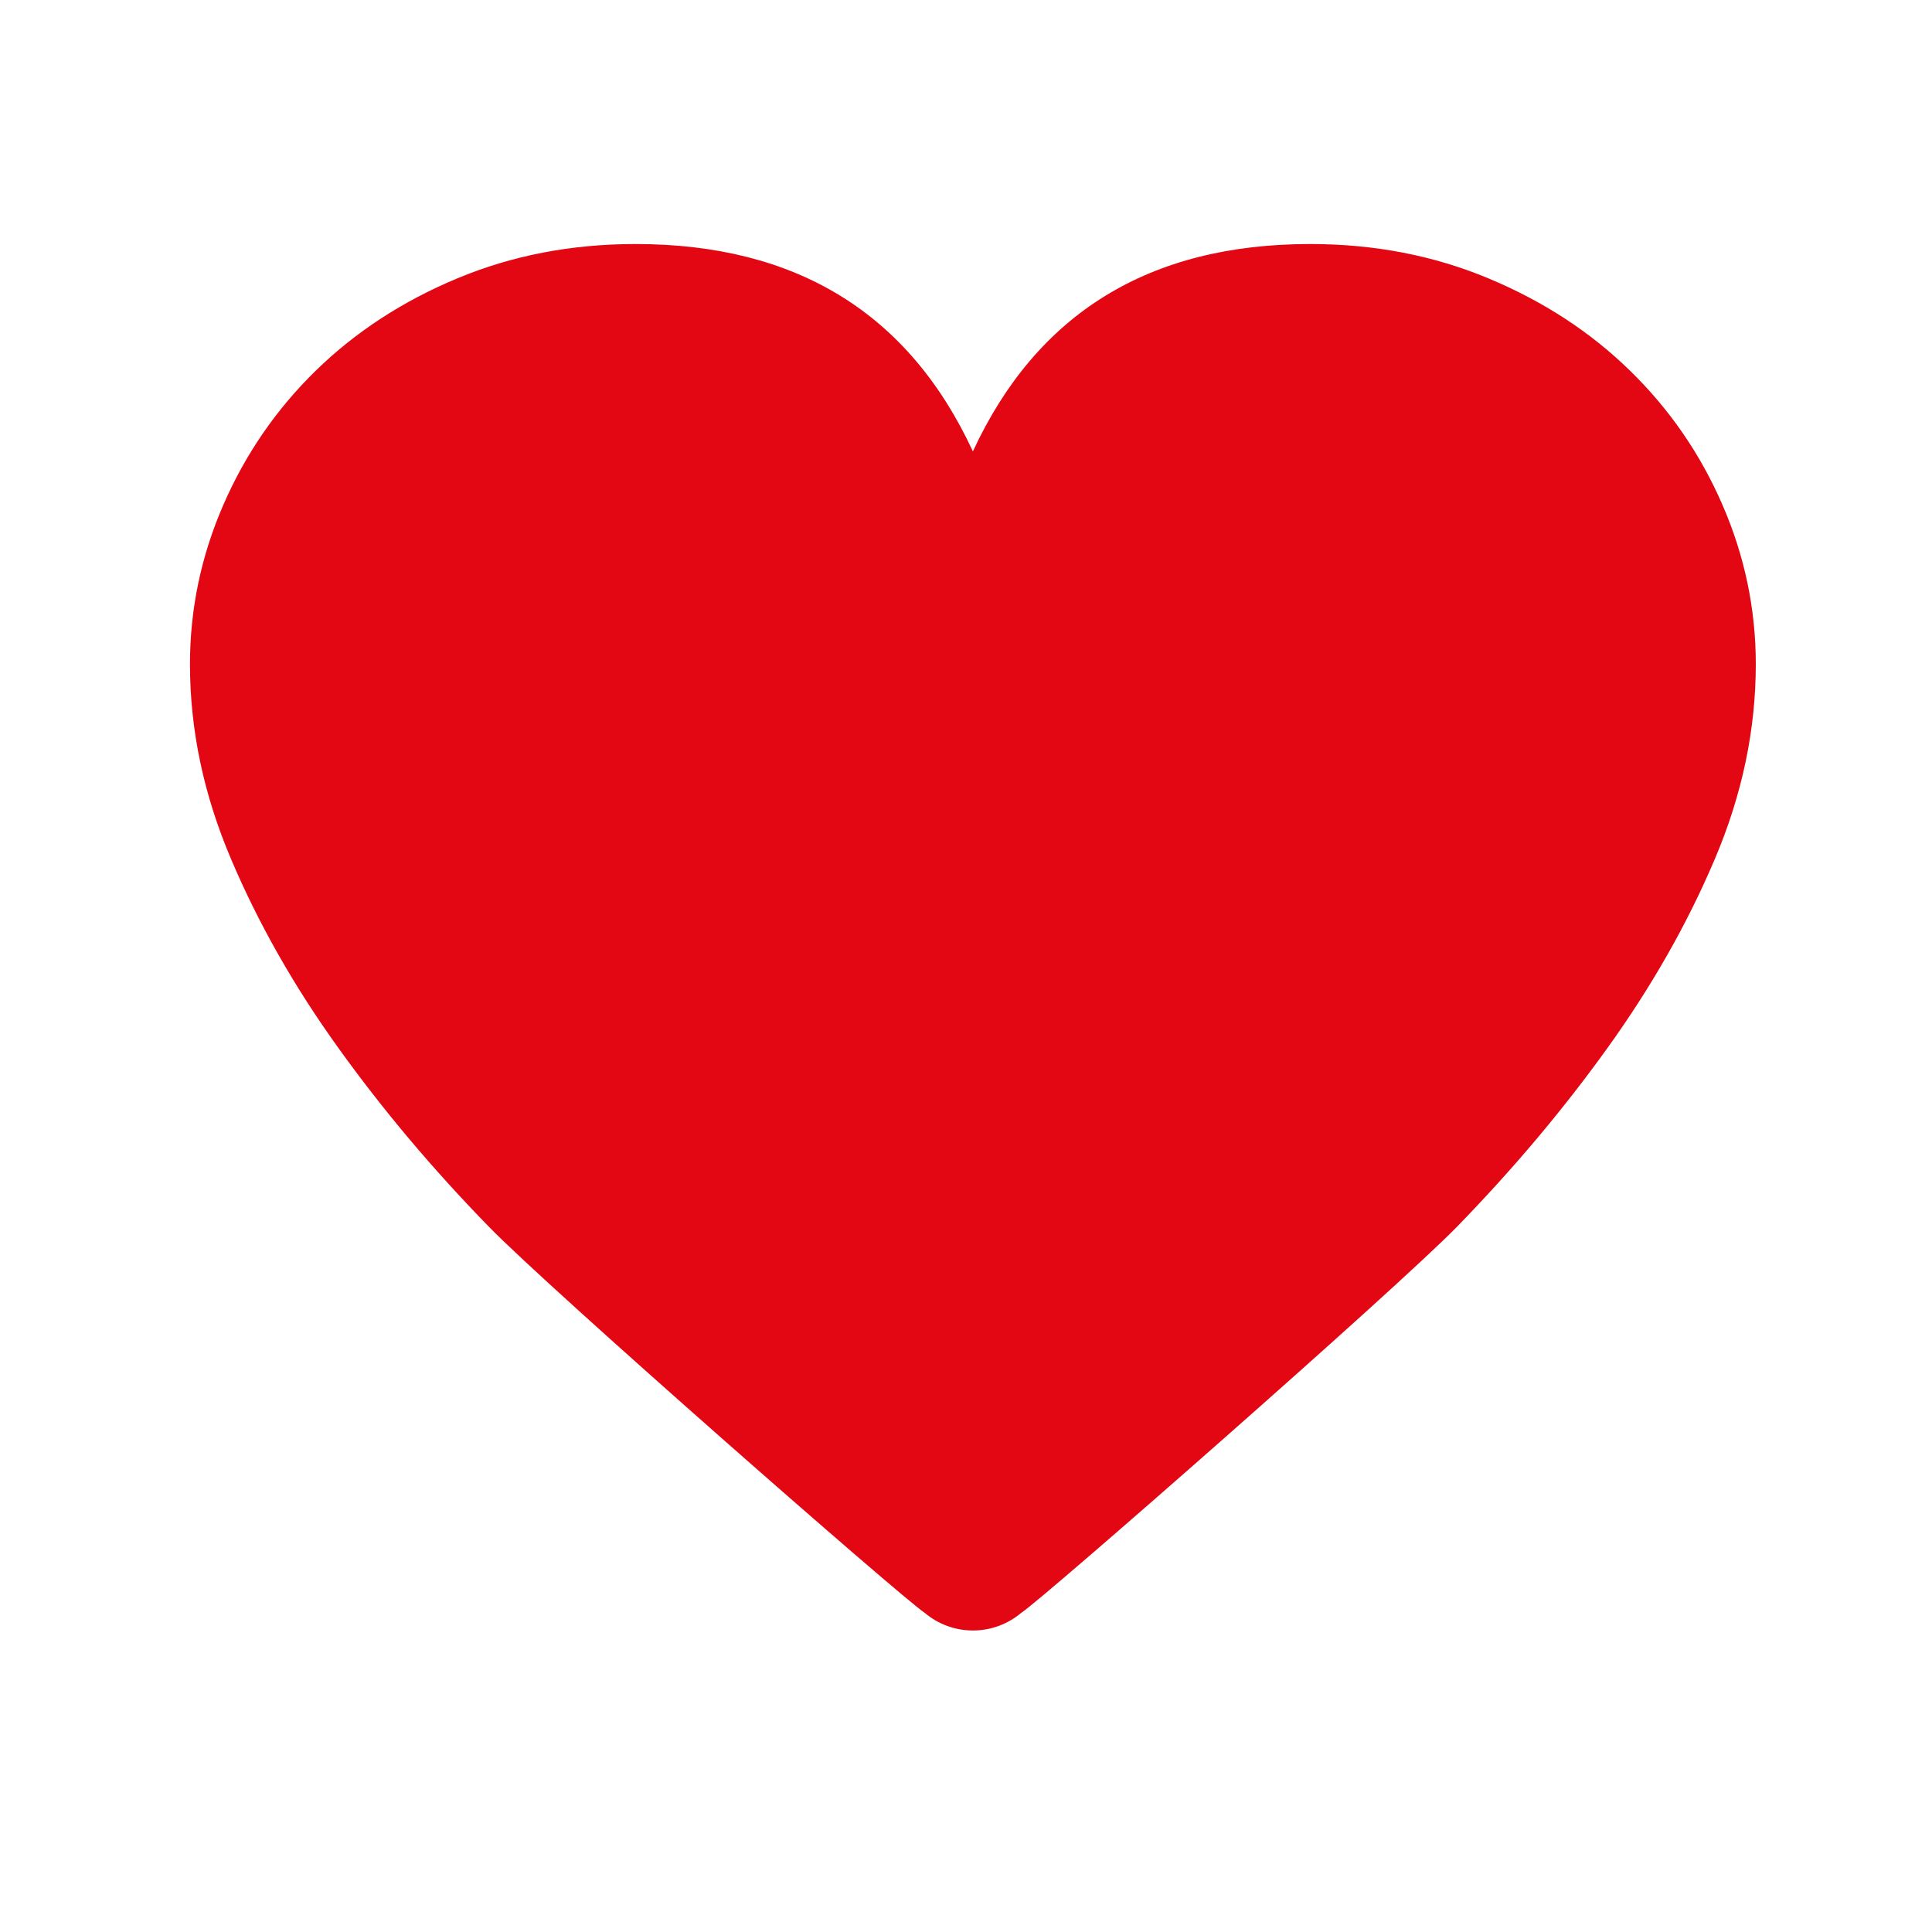
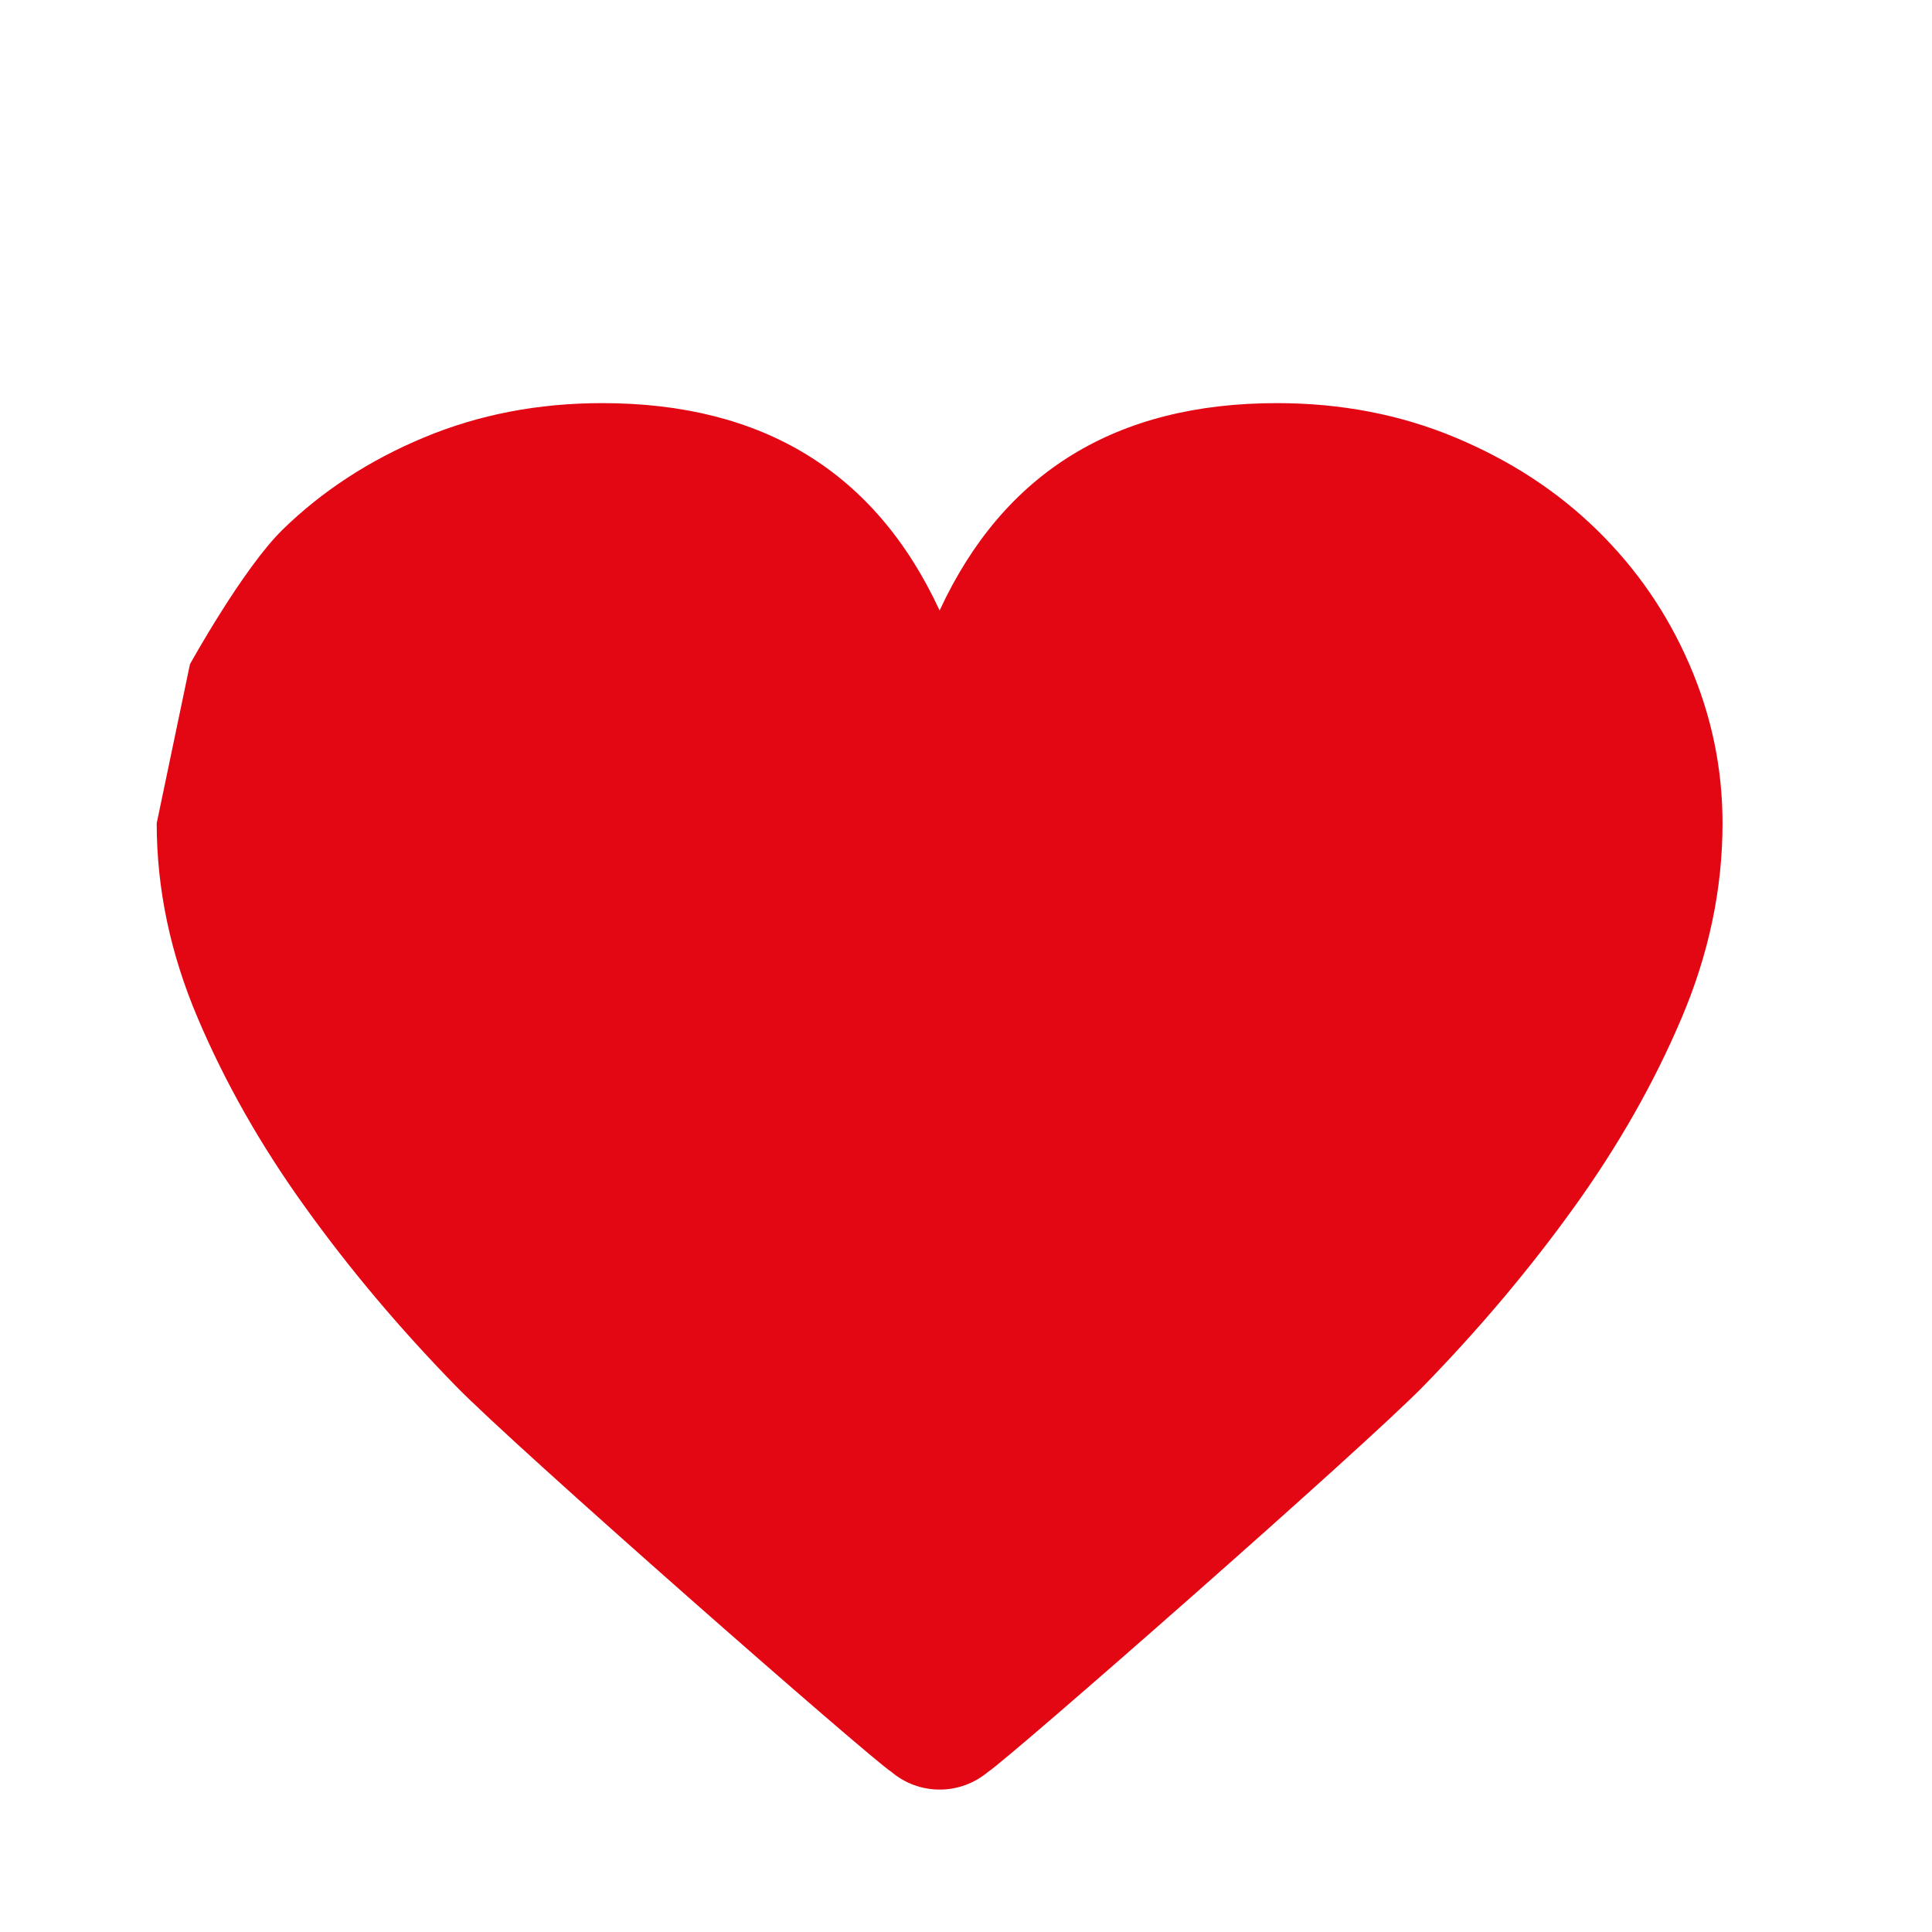
<svg xmlns="http://www.w3.org/2000/svg" xmlns:xlink="http://www.w3.org/1999/xlink" viewBox="0 0 640 640">
  <defs>
-     <path d="M62.93 220.02c0-18.24 3.68-35.81 11.02-52.7s17.54-31.72 30.67-44.55c13.13-12.81 28.74-23.01 46.88-30.56 18.15-7.58 37.81-11.37 59.06-11.37 53.26 0 90.51 22.92 111.72 68.69 21.22-45.8 58.46-68.69 111.73-68.69 21.21 0 40.91 3.79 59.05 11.37 18.15 7.58 33.78 17.75 46.88 30.56 13.13 12.8 23.37 27.66 30.68 44.55 7.34 16.89 11.01 34.46 11.01 52.7 0 21.75-4.53 43.3-13.61 64.63-9.07 21.37-20.94 42.23-35.6 62.61-14.65 20.38-31.24 40.08-49.77 59.11-19.91 20.45-137.06 123.19-144.37 127.93-4.33 3.61-9.88 5.82-15.97 5.82-6.08 0-11.64-2.18-15.96-5.82-7.34-4.74-124.5-107.45-144.4-127.93-18.53-19-35.13-38.7-49.78-59.11-14.68-20.38-26.53-41.24-35.6-62.61-9.1-21.33-13.64-42.88-13.64-64.63" id="c" />
+     <path d="M62.93 220.02s17.54-31.72 30.67-44.55c13.13-12.81 28.74-23.01 46.88-30.56 18.15-7.58 37.81-11.37 59.06-11.37 53.26 0 90.51 22.92 111.72 68.69 21.22-45.8 58.46-68.69 111.73-68.69 21.21 0 40.91 3.79 59.05 11.37 18.15 7.58 33.78 17.75 46.88 30.56 13.13 12.8 23.37 27.66 30.68 44.55 7.34 16.89 11.01 34.46 11.01 52.7 0 21.75-4.53 43.3-13.61 64.63-9.07 21.37-20.94 42.23-35.6 62.61-14.65 20.38-31.24 40.08-49.77 59.11-19.91 20.45-137.06 123.19-144.37 127.93-4.33 3.61-9.88 5.82-15.97 5.82-6.08 0-11.64-2.18-15.96-5.82-7.34-4.74-124.5-107.45-144.4-127.93-18.53-19-35.13-38.7-49.78-59.11-14.68-20.38-26.53-41.24-35.6-62.61-9.1-21.33-13.64-42.88-13.64-64.63" id="c" />
  </defs>
  <use xlink:href="#c" fill="#e30613" />
</svg>